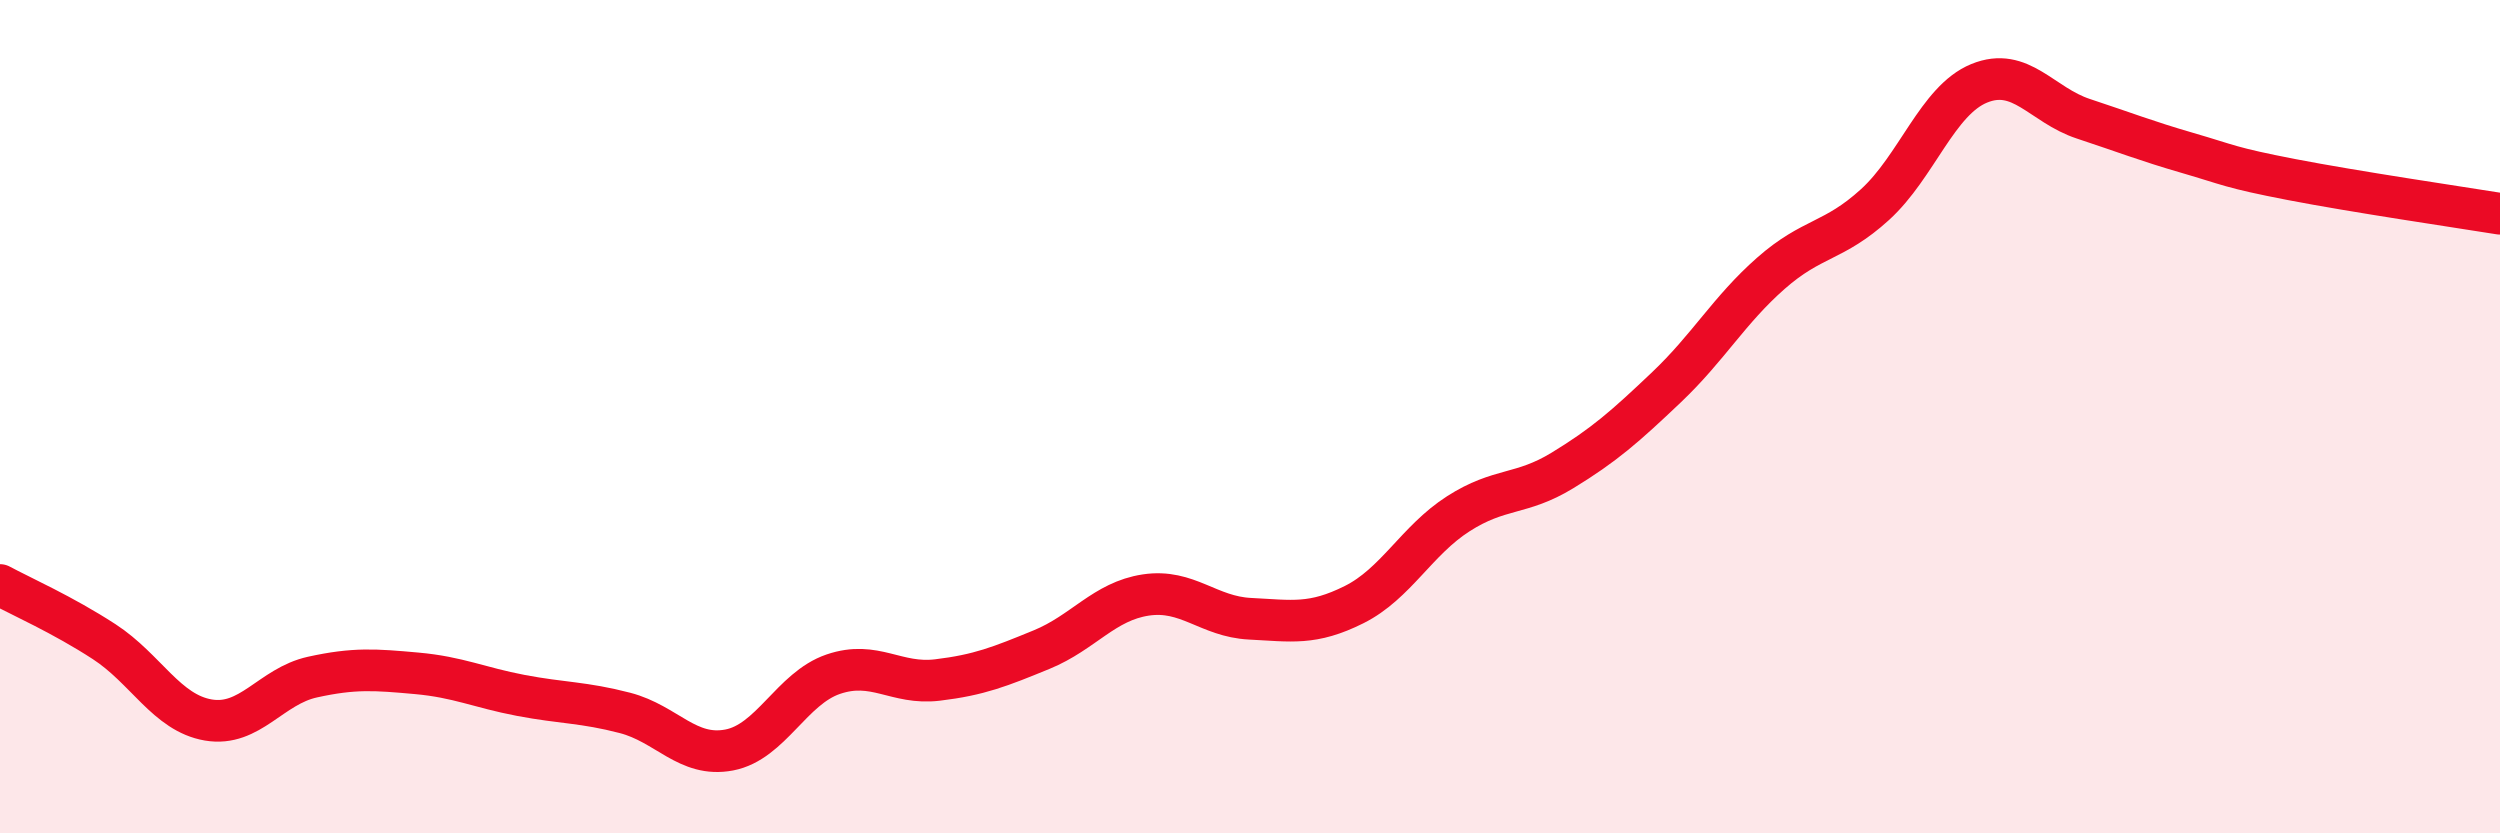
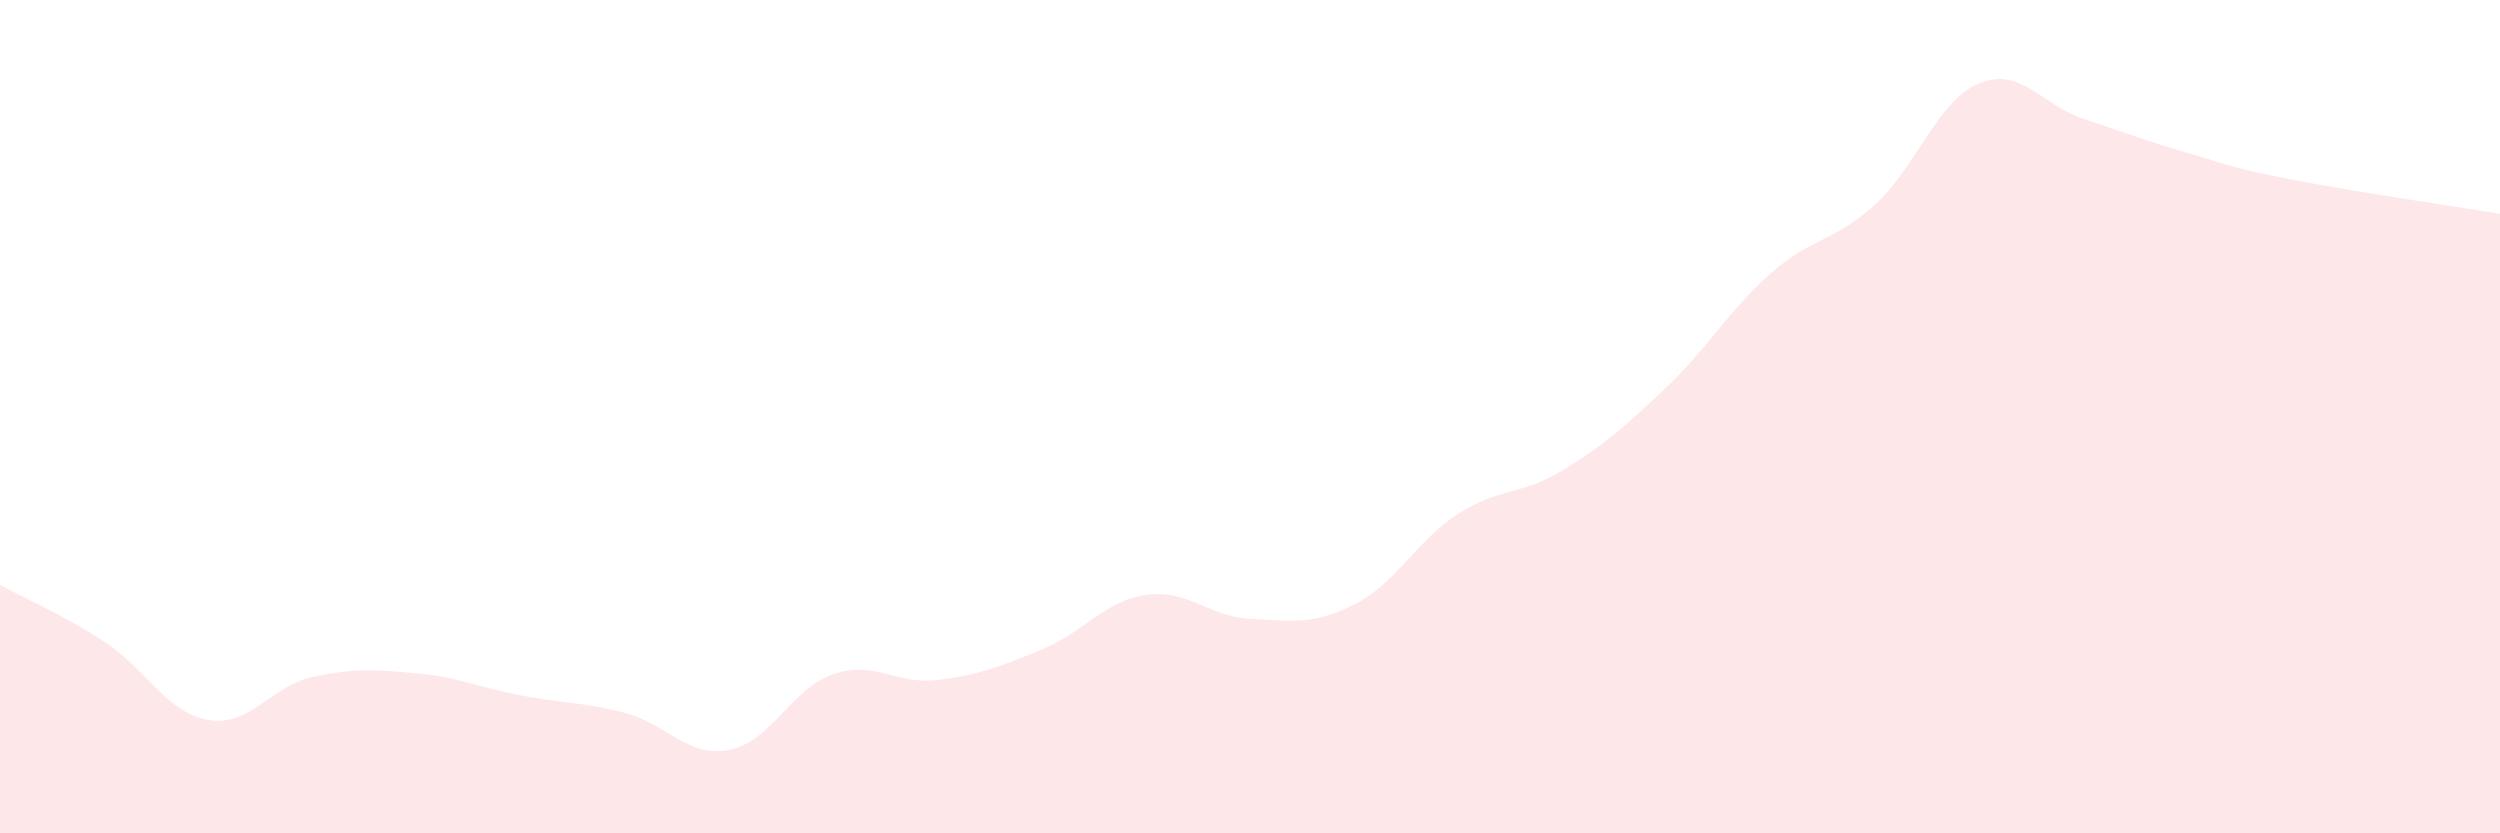
<svg xmlns="http://www.w3.org/2000/svg" width="60" height="20" viewBox="0 0 60 20">
  <path d="M 0,14.04 C 0.5,14.31 1.5,14.75 2.5,15.4 C 3.5,16.05 4,17.11 5,17.28 C 6,17.45 6.5,16.47 7.5,16.25 C 8.5,16.03 9,16.07 10,16.16 C 11,16.25 11.5,16.5 12.5,16.69 C 13.5,16.88 14,16.85 15,17.11 C 16,17.37 16.5,18.19 17.5,18 C 18.5,17.81 19,16.52 20,16.18 C 21,15.84 21.5,16.44 22.5,16.32 C 23.5,16.2 24,16 25,15.59 C 26,15.18 26.5,14.43 27.5,14.28 C 28.5,14.13 29,14.8 30,14.85 C 31,14.9 31.5,15.01 32.5,14.51 C 33.5,14.01 34,12.97 35,12.33 C 36,11.69 36.5,11.9 37.5,11.29 C 38.5,10.68 39,10.24 40,9.29 C 41,8.34 41.5,7.44 42.5,6.56 C 43.5,5.68 44,5.82 45,4.91 C 46,4 46.5,2.41 47.5,2 C 48.5,1.59 49,2.52 50,2.85 C 51,3.18 51.5,3.38 52.5,3.67 C 53.5,3.96 53.5,4.02 55,4.31 C 56.5,4.6 59,4.97 60,5.13L60 20L0 20Z" fill="#EB0A25" opacity="0.1" stroke-linecap="round" stroke-linejoin="round" />
-   <path d="M 0,14.04 C 0.5,14.31 1.5,14.75 2.5,15.4 C 3.5,16.05 4,17.11 5,17.28 C 6,17.45 6.5,16.47 7.5,16.25 C 8.5,16.03 9,16.07 10,16.16 C 11,16.25 11.5,16.5 12.5,16.69 C 13.5,16.88 14,16.85 15,17.11 C 16,17.37 16.5,18.19 17.5,18 C 18.5,17.81 19,16.52 20,16.18 C 21,15.84 21.5,16.44 22.5,16.32 C 23.5,16.2 24,16 25,15.59 C 26,15.18 26.5,14.43 27.5,14.28 C 28.5,14.13 29,14.8 30,14.85 C 31,14.9 31.5,15.01 32.5,14.51 C 33.5,14.01 34,12.97 35,12.33 C 36,11.69 36.5,11.9 37.5,11.29 C 38.5,10.68 39,10.24 40,9.29 C 41,8.34 41.5,7.44 42.5,6.56 C 43.5,5.68 44,5.82 45,4.91 C 46,4 46.5,2.41 47.5,2 C 48.5,1.59 49,2.52 50,2.85 C 51,3.18 51.5,3.38 52.5,3.67 C 53.5,3.96 53.5,4.02 55,4.31 C 56.5,4.6 59,4.97 60,5.13" stroke="#EB0A25" stroke-width="1" fill="none" stroke-linecap="round" stroke-linejoin="round" />
</svg>